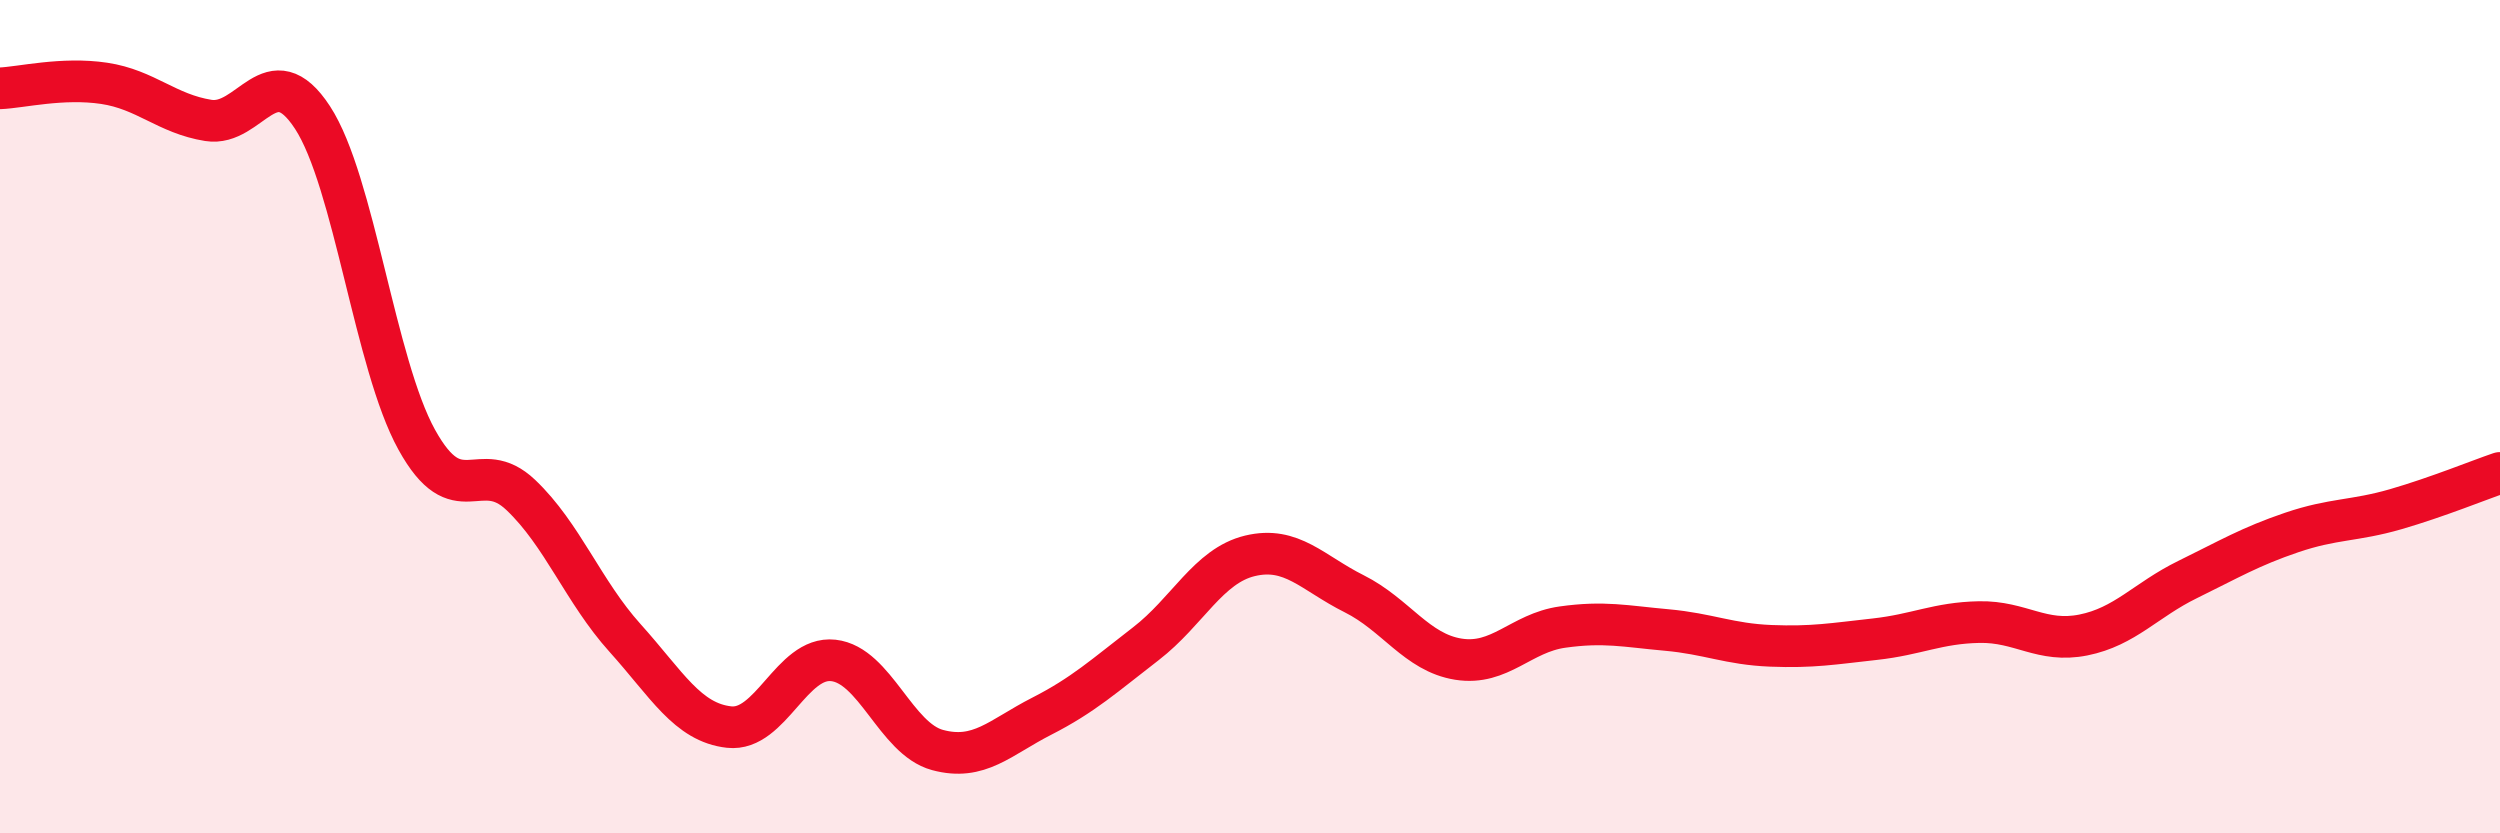
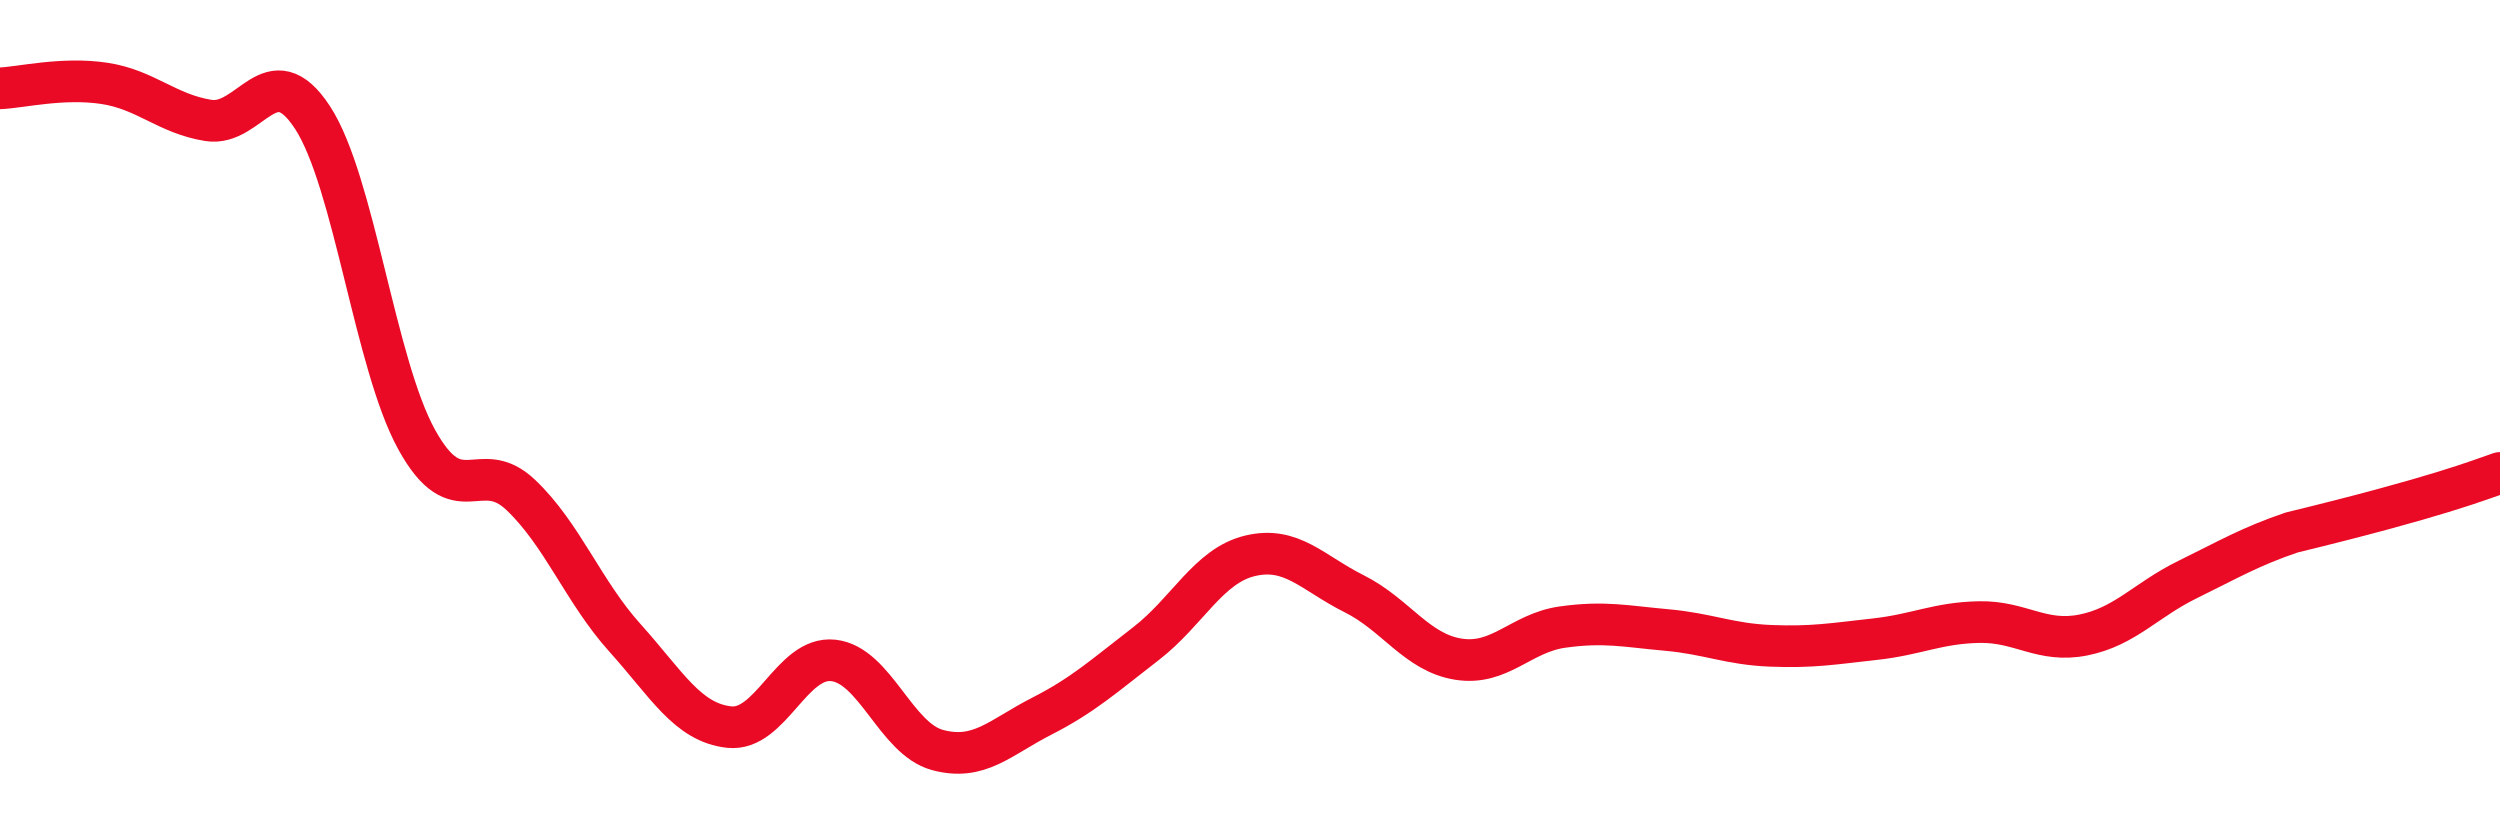
<svg xmlns="http://www.w3.org/2000/svg" width="60" height="20" viewBox="0 0 60 20">
-   <path d="M 0,2.12 C 0.5,2.1 1.5,1.85 2.5,2 C 3.5,2.15 4,2.73 5,2.89 C 6,3.05 6.5,1.29 7.5,2.82 C 8.5,4.35 9,8.74 10,10.55 C 11,12.36 11.5,10.93 12.5,11.88 C 13.5,12.83 14,14.2 15,15.31 C 16,16.42 16.5,17.34 17.5,17.45 C 18.5,17.56 19,15.74 20,15.85 C 21,15.96 21.5,17.73 22.5,18 C 23.5,18.27 24,17.7 25,17.19 C 26,16.68 26.5,16.22 27.5,15.45 C 28.5,14.68 29,13.58 30,13.34 C 31,13.1 31.5,13.75 32.5,14.25 C 33.5,14.75 34,15.66 35,15.82 C 36,15.98 36.5,15.19 37.5,15.05 C 38.5,14.91 39,15.03 40,15.12 C 41,15.21 41.5,15.46 42.5,15.5 C 43.5,15.54 44,15.45 45,15.34 C 46,15.23 46.5,14.95 47.5,14.93 C 48.5,14.91 49,15.44 50,15.24 C 51,15.04 51.5,14.4 52.5,13.91 C 53.5,13.42 54,13.12 55,12.78 C 56,12.44 56.5,12.51 57.5,12.22 C 58.5,11.93 59.5,11.52 60,11.35L60 20L0 20Z" fill="#EB0A25" opacity="0.1" stroke-linecap="round" stroke-linejoin="round" />
-   <path d="M 0,2.12 C 0.5,2.1 1.5,1.85 2.5,2 C 3.5,2.15 4,2.73 5,2.89 C 6,3.05 6.5,1.29 7.5,2.82 C 8.5,4.35 9,8.74 10,10.55 C 11,12.36 11.5,10.93 12.5,11.88 C 13.5,12.83 14,14.2 15,15.31 C 16,16.42 16.5,17.34 17.5,17.45 C 18.5,17.56 19,15.74 20,15.85 C 21,15.96 21.5,17.73 22.5,18 C 23.5,18.27 24,17.7 25,17.19 C 26,16.68 26.5,16.22 27.5,15.45 C 28.5,14.68 29,13.58 30,13.34 C 31,13.1 31.5,13.75 32.5,14.25 C 33.5,14.75 34,15.66 35,15.82 C 36,15.98 36.5,15.19 37.5,15.05 C 38.5,14.91 39,15.03 40,15.12 C 41,15.21 41.5,15.46 42.5,15.5 C 43.5,15.54 44,15.45 45,15.34 C 46,15.23 46.5,14.95 47.5,14.93 C 48.5,14.91 49,15.44 50,15.24 C 51,15.04 51.5,14.4 52.5,13.91 C 53.5,13.42 54,13.12 55,12.78 C 56,12.44 56.5,12.51 57.5,12.22 C 58.5,11.93 59.5,11.52 60,11.35" stroke="#EB0A25" stroke-width="1" fill="none" stroke-linecap="round" stroke-linejoin="round" />
+   <path d="M 0,2.12 C 0.5,2.1 1.5,1.85 2.5,2 C 3.5,2.15 4,2.73 5,2.89 C 6,3.05 6.5,1.29 7.5,2.82 C 8.5,4.35 9,8.74 10,10.55 C 11,12.36 11.5,10.93 12.5,11.88 C 13.5,12.83 14,14.2 15,15.31 C 16,16.42 16.5,17.34 17.5,17.45 C 18.5,17.56 19,15.74 20,15.85 C 21,15.96 21.5,17.73 22.5,18 C 23.5,18.27 24,17.7 25,17.19 C 26,16.68 26.5,16.22 27.5,15.45 C 28.5,14.68 29,13.58 30,13.34 C 31,13.1 31.5,13.75 32.5,14.25 C 33.5,14.75 34,15.66 35,15.82 C 36,15.98 36.5,15.19 37.5,15.05 C 38.5,14.91 39,15.03 40,15.12 C 41,15.21 41.5,15.46 42.5,15.5 C 43.5,15.54 44,15.45 45,15.34 C 46,15.23 46.5,14.95 47.5,14.93 C 48.5,14.91 49,15.44 50,15.24 C 51,15.04 51.5,14.4 52.5,13.91 C 53.5,13.42 54,13.12 55,12.78 C 58.5,11.93 59.5,11.52 60,11.35" stroke="#EB0A25" stroke-width="1" fill="none" stroke-linecap="round" stroke-linejoin="round" />
</svg>